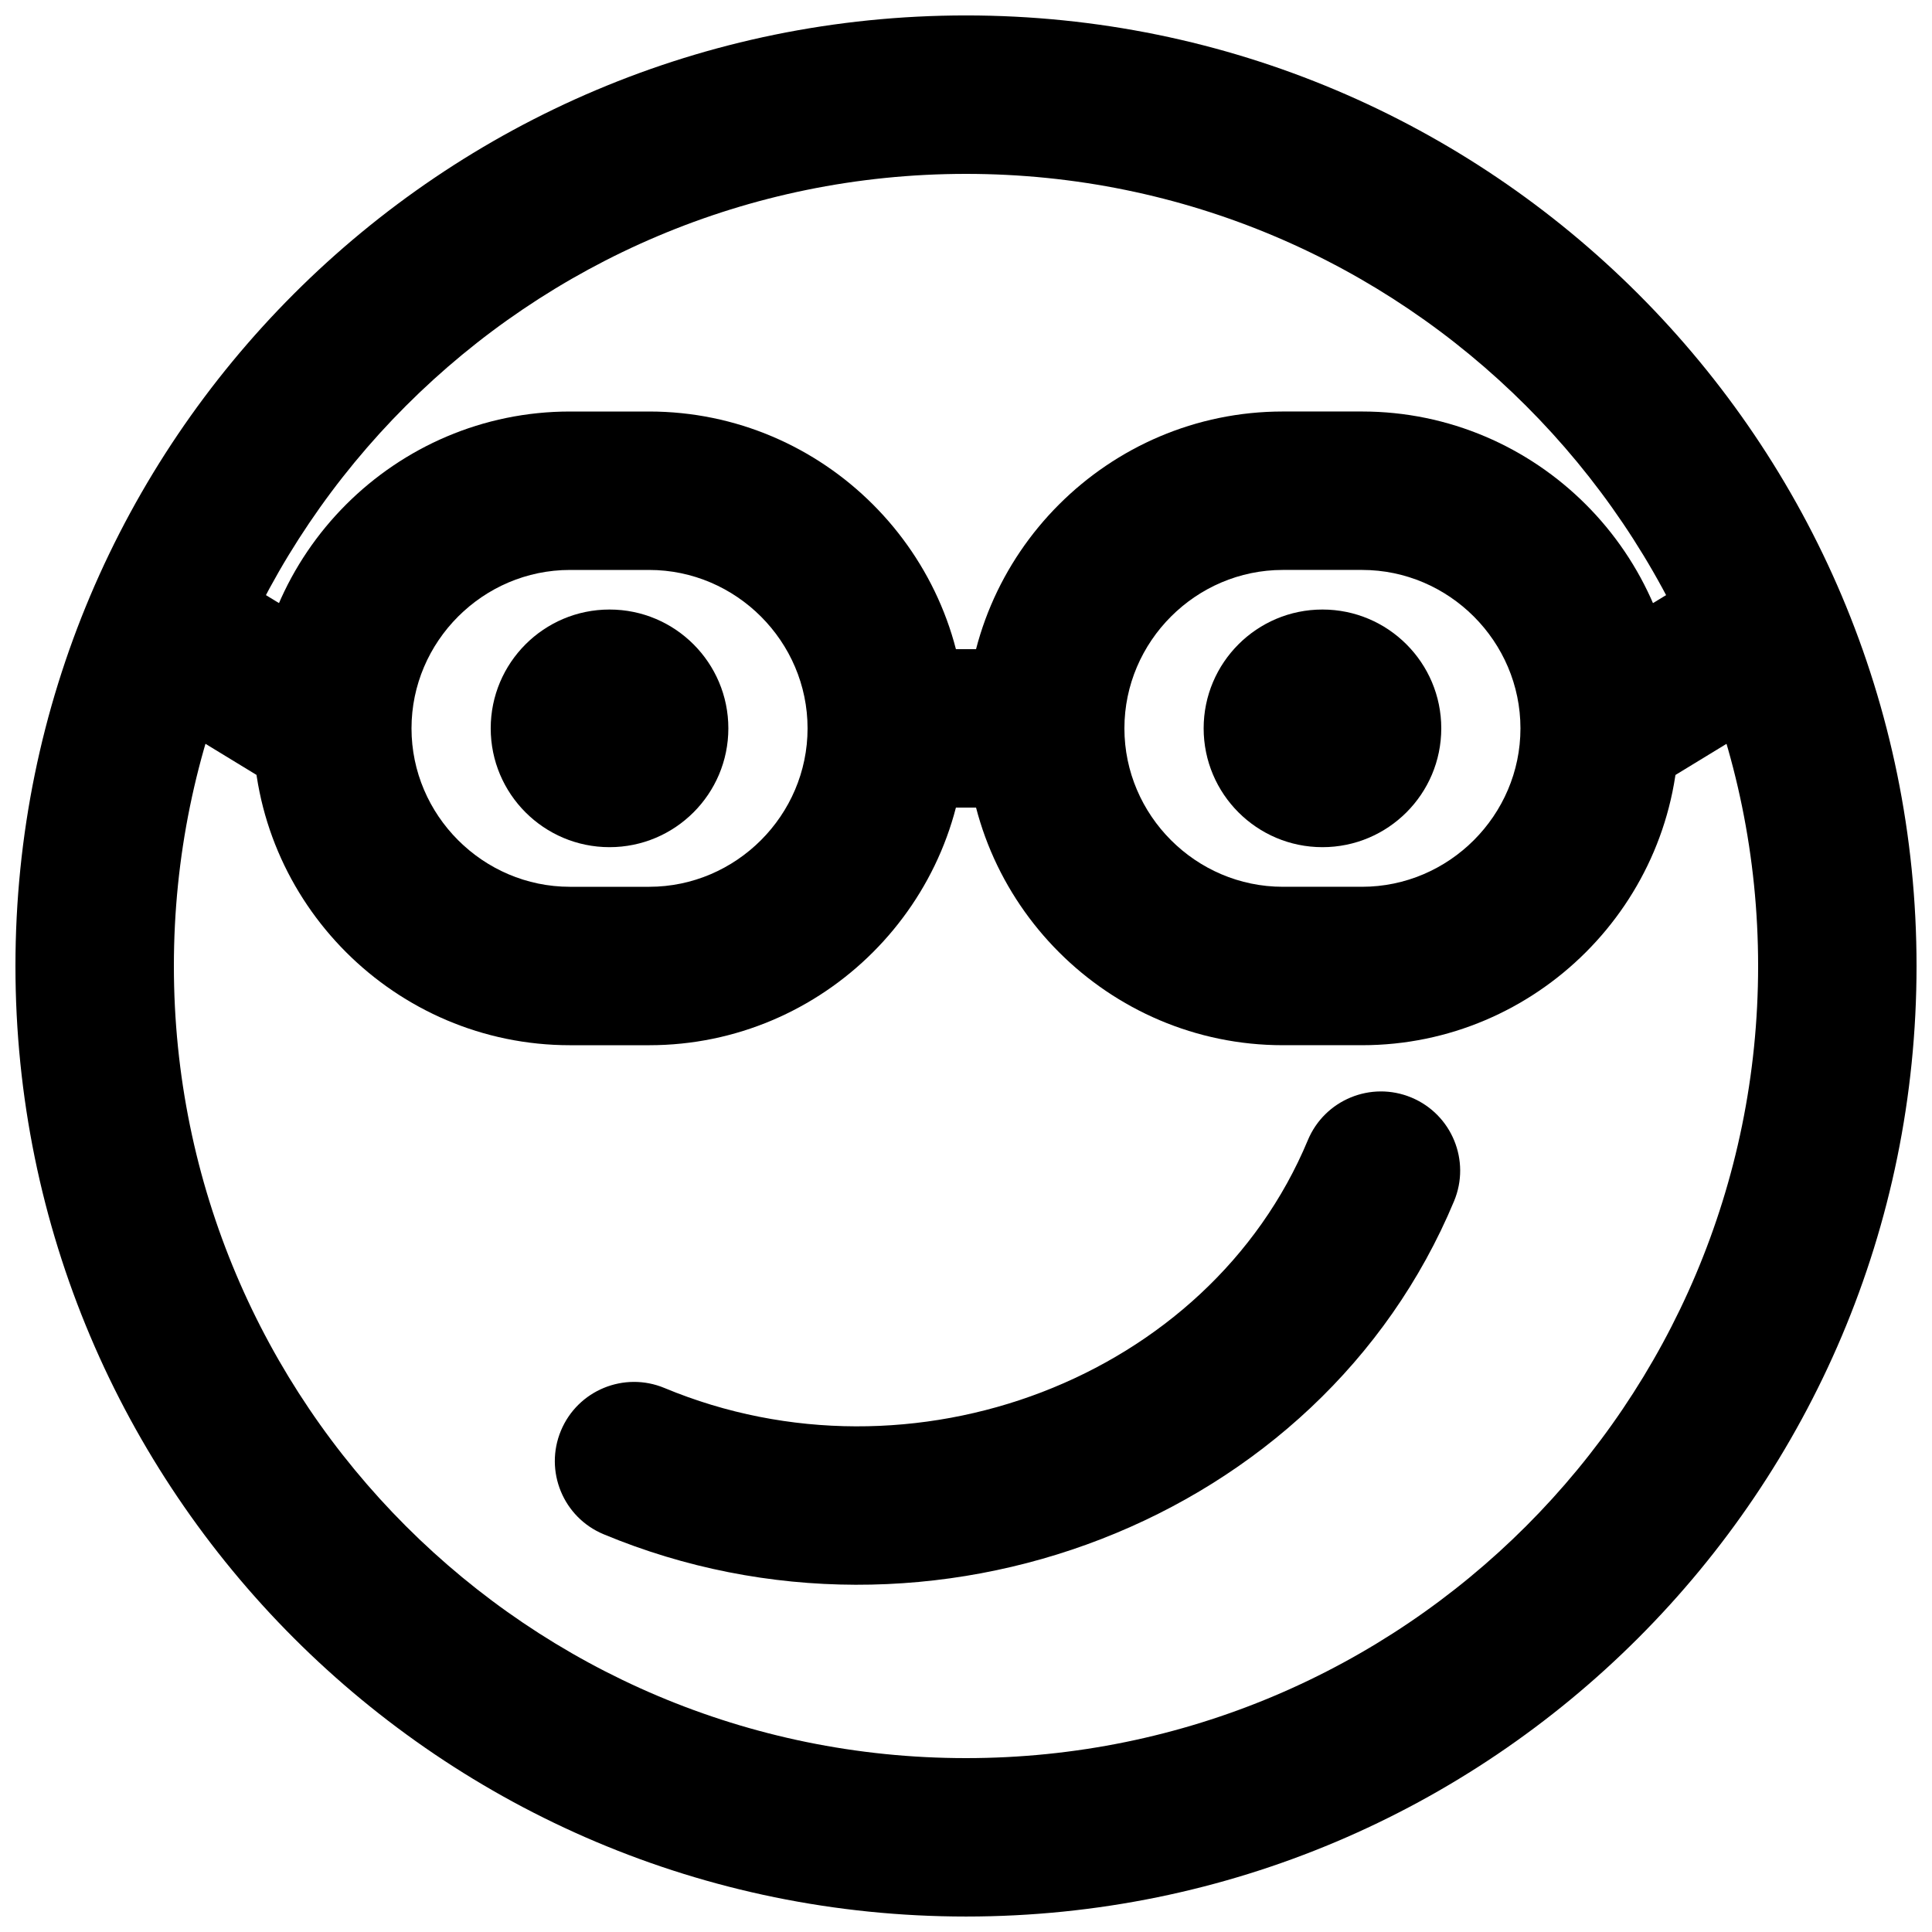
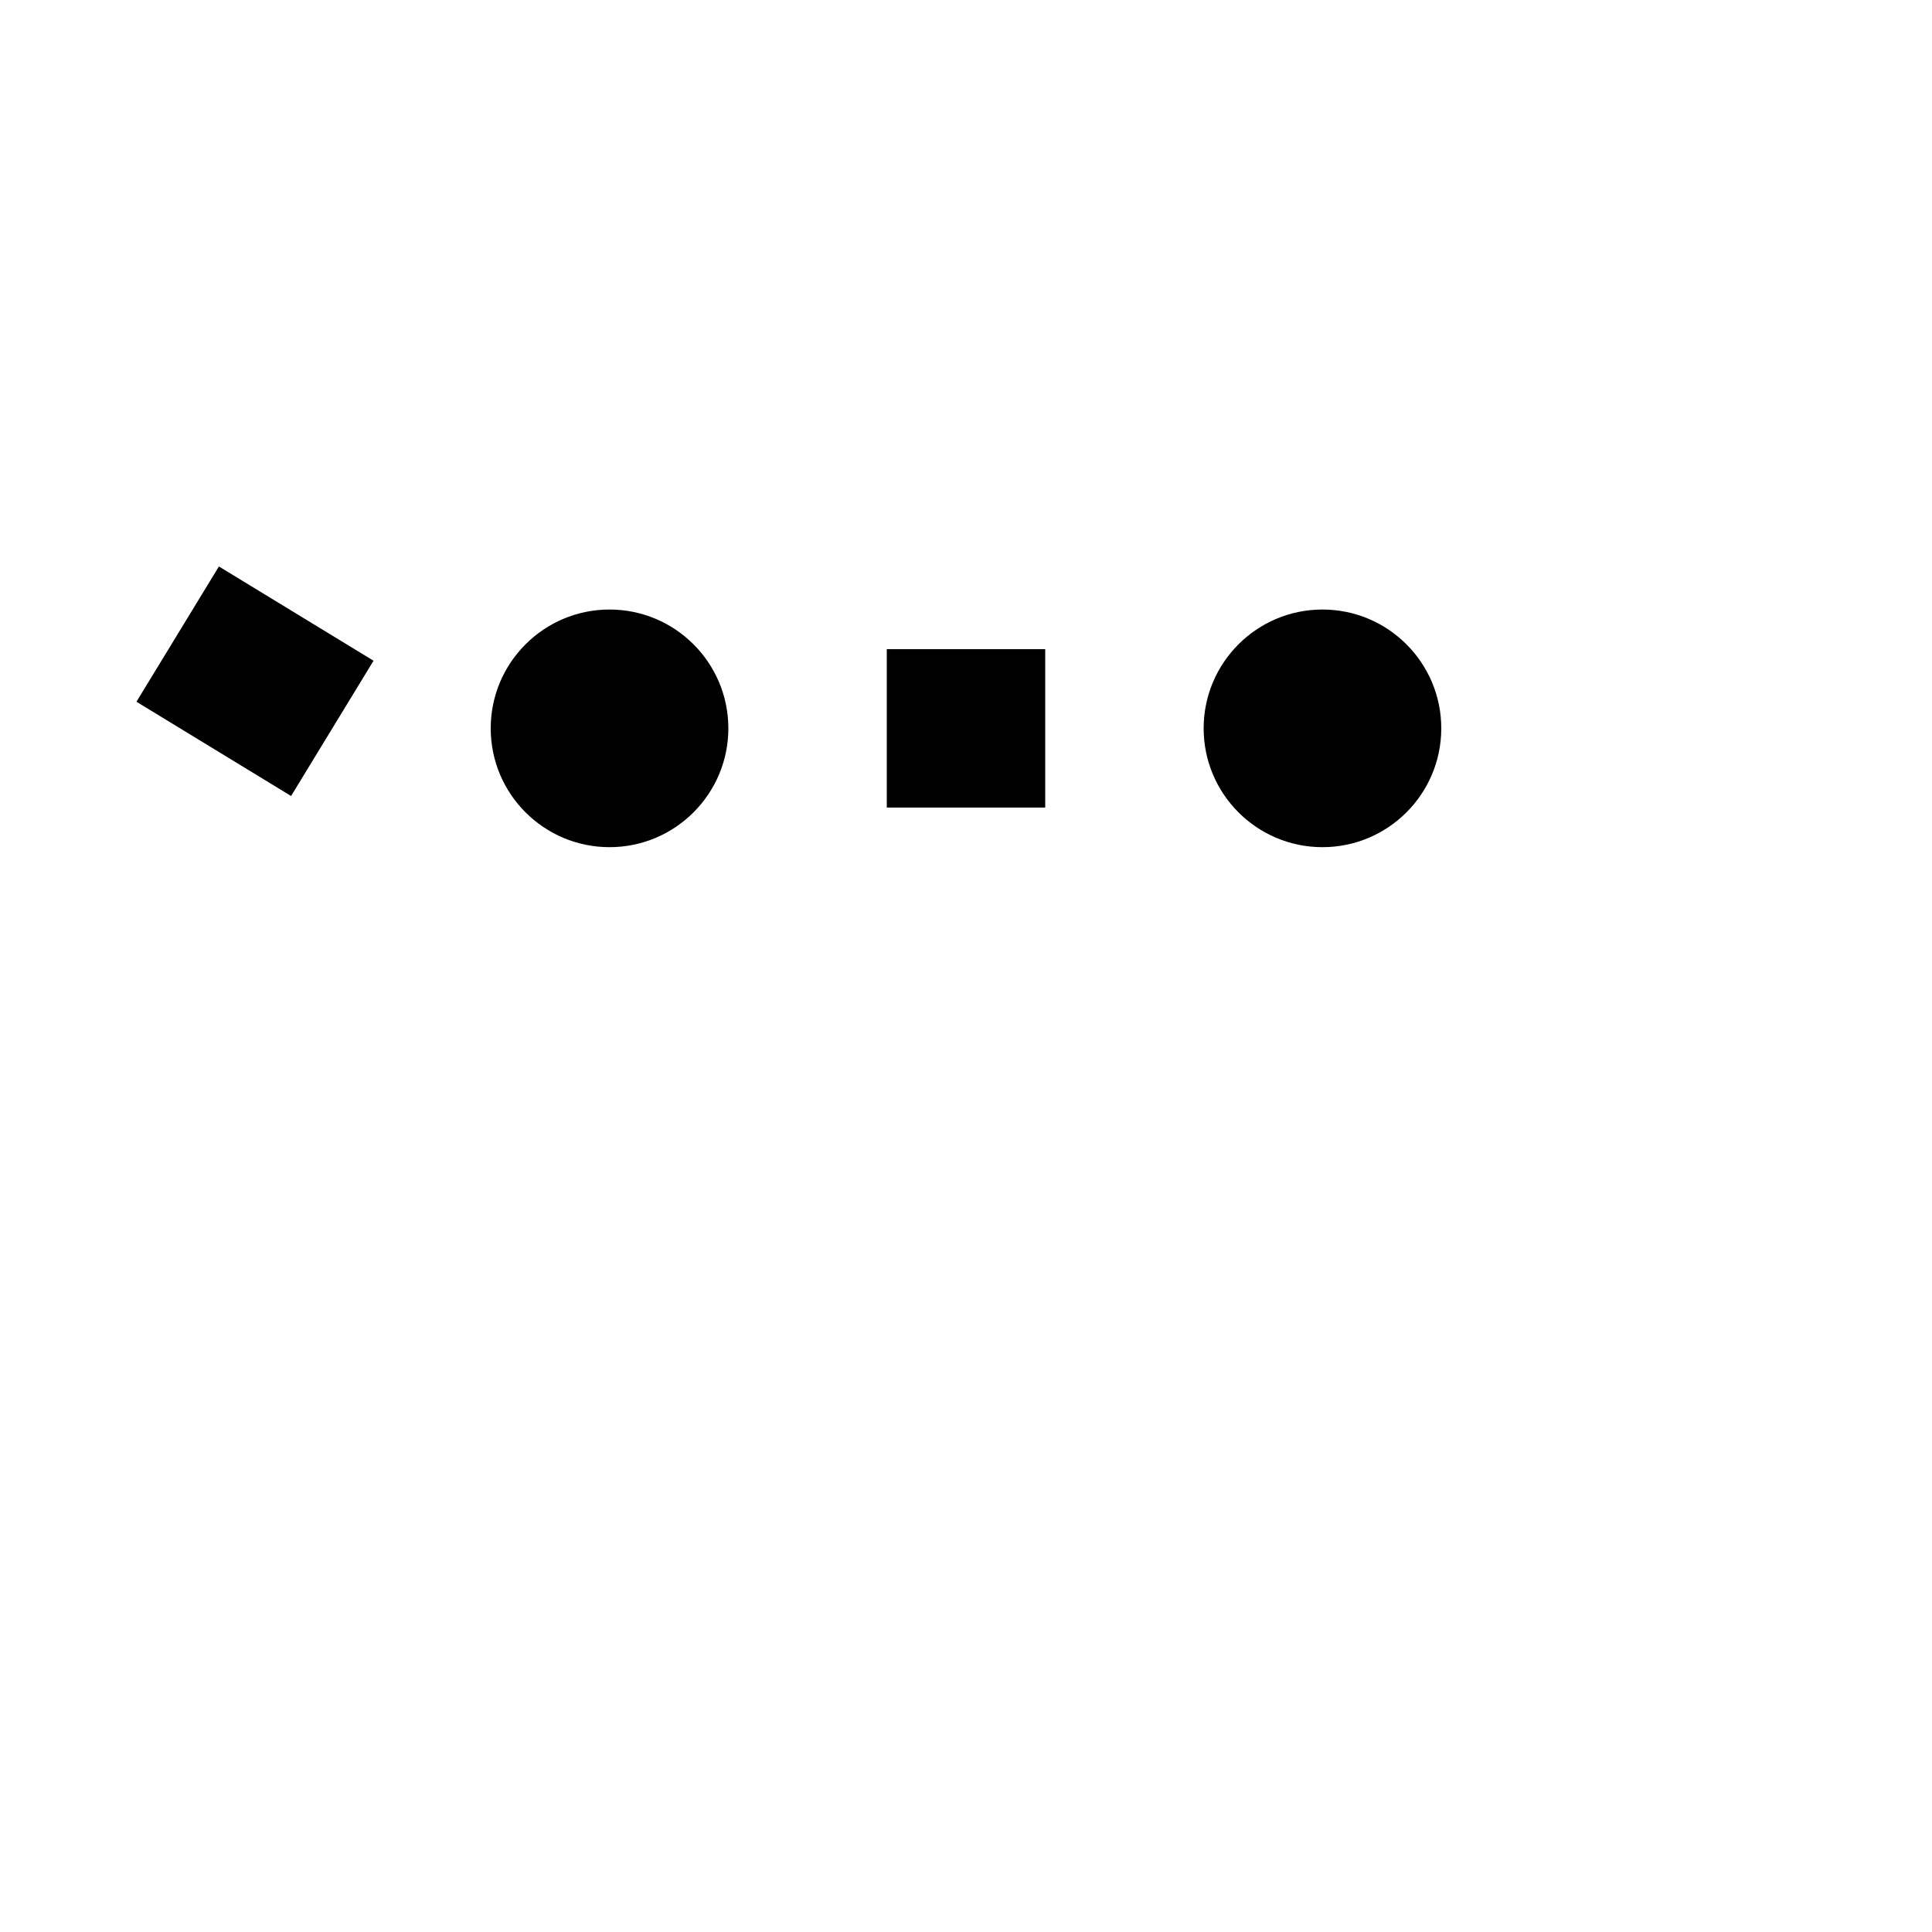
<svg xmlns="http://www.w3.org/2000/svg" width="800px" height="800px" version="1.1" viewBox="144 144 512 512">
  <defs>
    <clipPath id="a">
-       <path d="m148.09 148.09h503.81v503.81h-503.81z" />
-     </clipPath>
+       </clipPath>
  </defs>
  <path d="m337.02 337.02c0 17.379-14.109 31.488-31.488 31.488-17.383 0-31.488-14.109-31.488-31.488 0-17.383 14.105-31.488 31.488-31.488 17.379 0 31.488 14.105 31.488 31.488" fill-rule="evenodd" />
  <g clip-path="url(#a)">
    <path d="m609.92 400c0 115.93-93.984 209.92-209.92 209.92s-209.92-93.984-209.92-209.92 93.988-209.92 209.92-209.92 209.92 93.988 209.92 209.92zm41.984 0c0-139.12-112.79-251.91-251.9-251.91-139.12 0-251.91 112.79-251.91 251.91 0 139.12 112.79 251.9 251.91 251.9 139.12 0 251.9-112.79 251.9-251.9z" fill-rule="evenodd" />
  </g>
-   <path d="m303.96 550.59c86.605 36.078 189.93-3.238 225.38-88.277 4.461-10.703-0.598-22.992-11.297-27.453-10.703-4.461-22.992 0.598-27.453 11.301-26.328 63.156-104.83 93.027-170.49 65.676-10.699-4.457-22.992 0.602-27.449 11.305-4.457 10.703 0.605 22.992 11.309 27.449z" fill-rule="evenodd" />
-   <path d="m316.03 379.01h-20.992c-23.043 0-41.984-18.941-41.984-41.984 0-23.043 18.941-41.984 41.984-41.984h20.992c23.043 0 41.984 18.941 41.984 41.984 0 23.043-18.941 41.984-41.984 41.984zm0 41.984c46.23 0 83.969-37.738 83.969-83.969 0-46.23-37.738-83.969-83.969-83.969h-20.992c-46.23 0-83.969 37.738-83.969 83.969 0 46.23 37.738 83.969 83.969 83.969z" fill-rule="evenodd" />
  <path d="m242.99 319.1-40.977-24.98-21.852 35.848 40.977 24.98z" fill-rule="evenodd" />
  <path d="m462.98 337.02c0 17.379 14.105 31.488 31.484 31.488 17.383 0 31.488-14.109 31.488-31.488 0-17.383-14.105-31.488-31.488-31.488-17.379 0-31.484 14.105-31.484 31.488" fill-rule="evenodd" />
-   <path d="m483.96 420.99h20.992c46.23 0 83.969-37.738 83.969-83.969 0-46.23-37.738-83.969-83.969-83.969h-20.992c-46.23 0-83.965 37.738-83.965 83.969 0 46.23 37.734 83.969 83.965 83.969zm0-41.984c-23.043 0-41.98-18.941-41.98-41.984 0-23.043 18.938-41.984 41.98-41.984h20.992c23.047 0 41.984 18.941 41.984 41.984 0 23.043-18.938 41.984-41.984 41.984z" fill-rule="evenodd" />
-   <path d="m578.86 354.95 40.977-24.98-21.855-35.848-40.977 24.98z" fill-rule="evenodd" />
  <path d="m379.01 358.02h41.984v-41.984h-41.984z" fill-rule="evenodd" />
</svg>